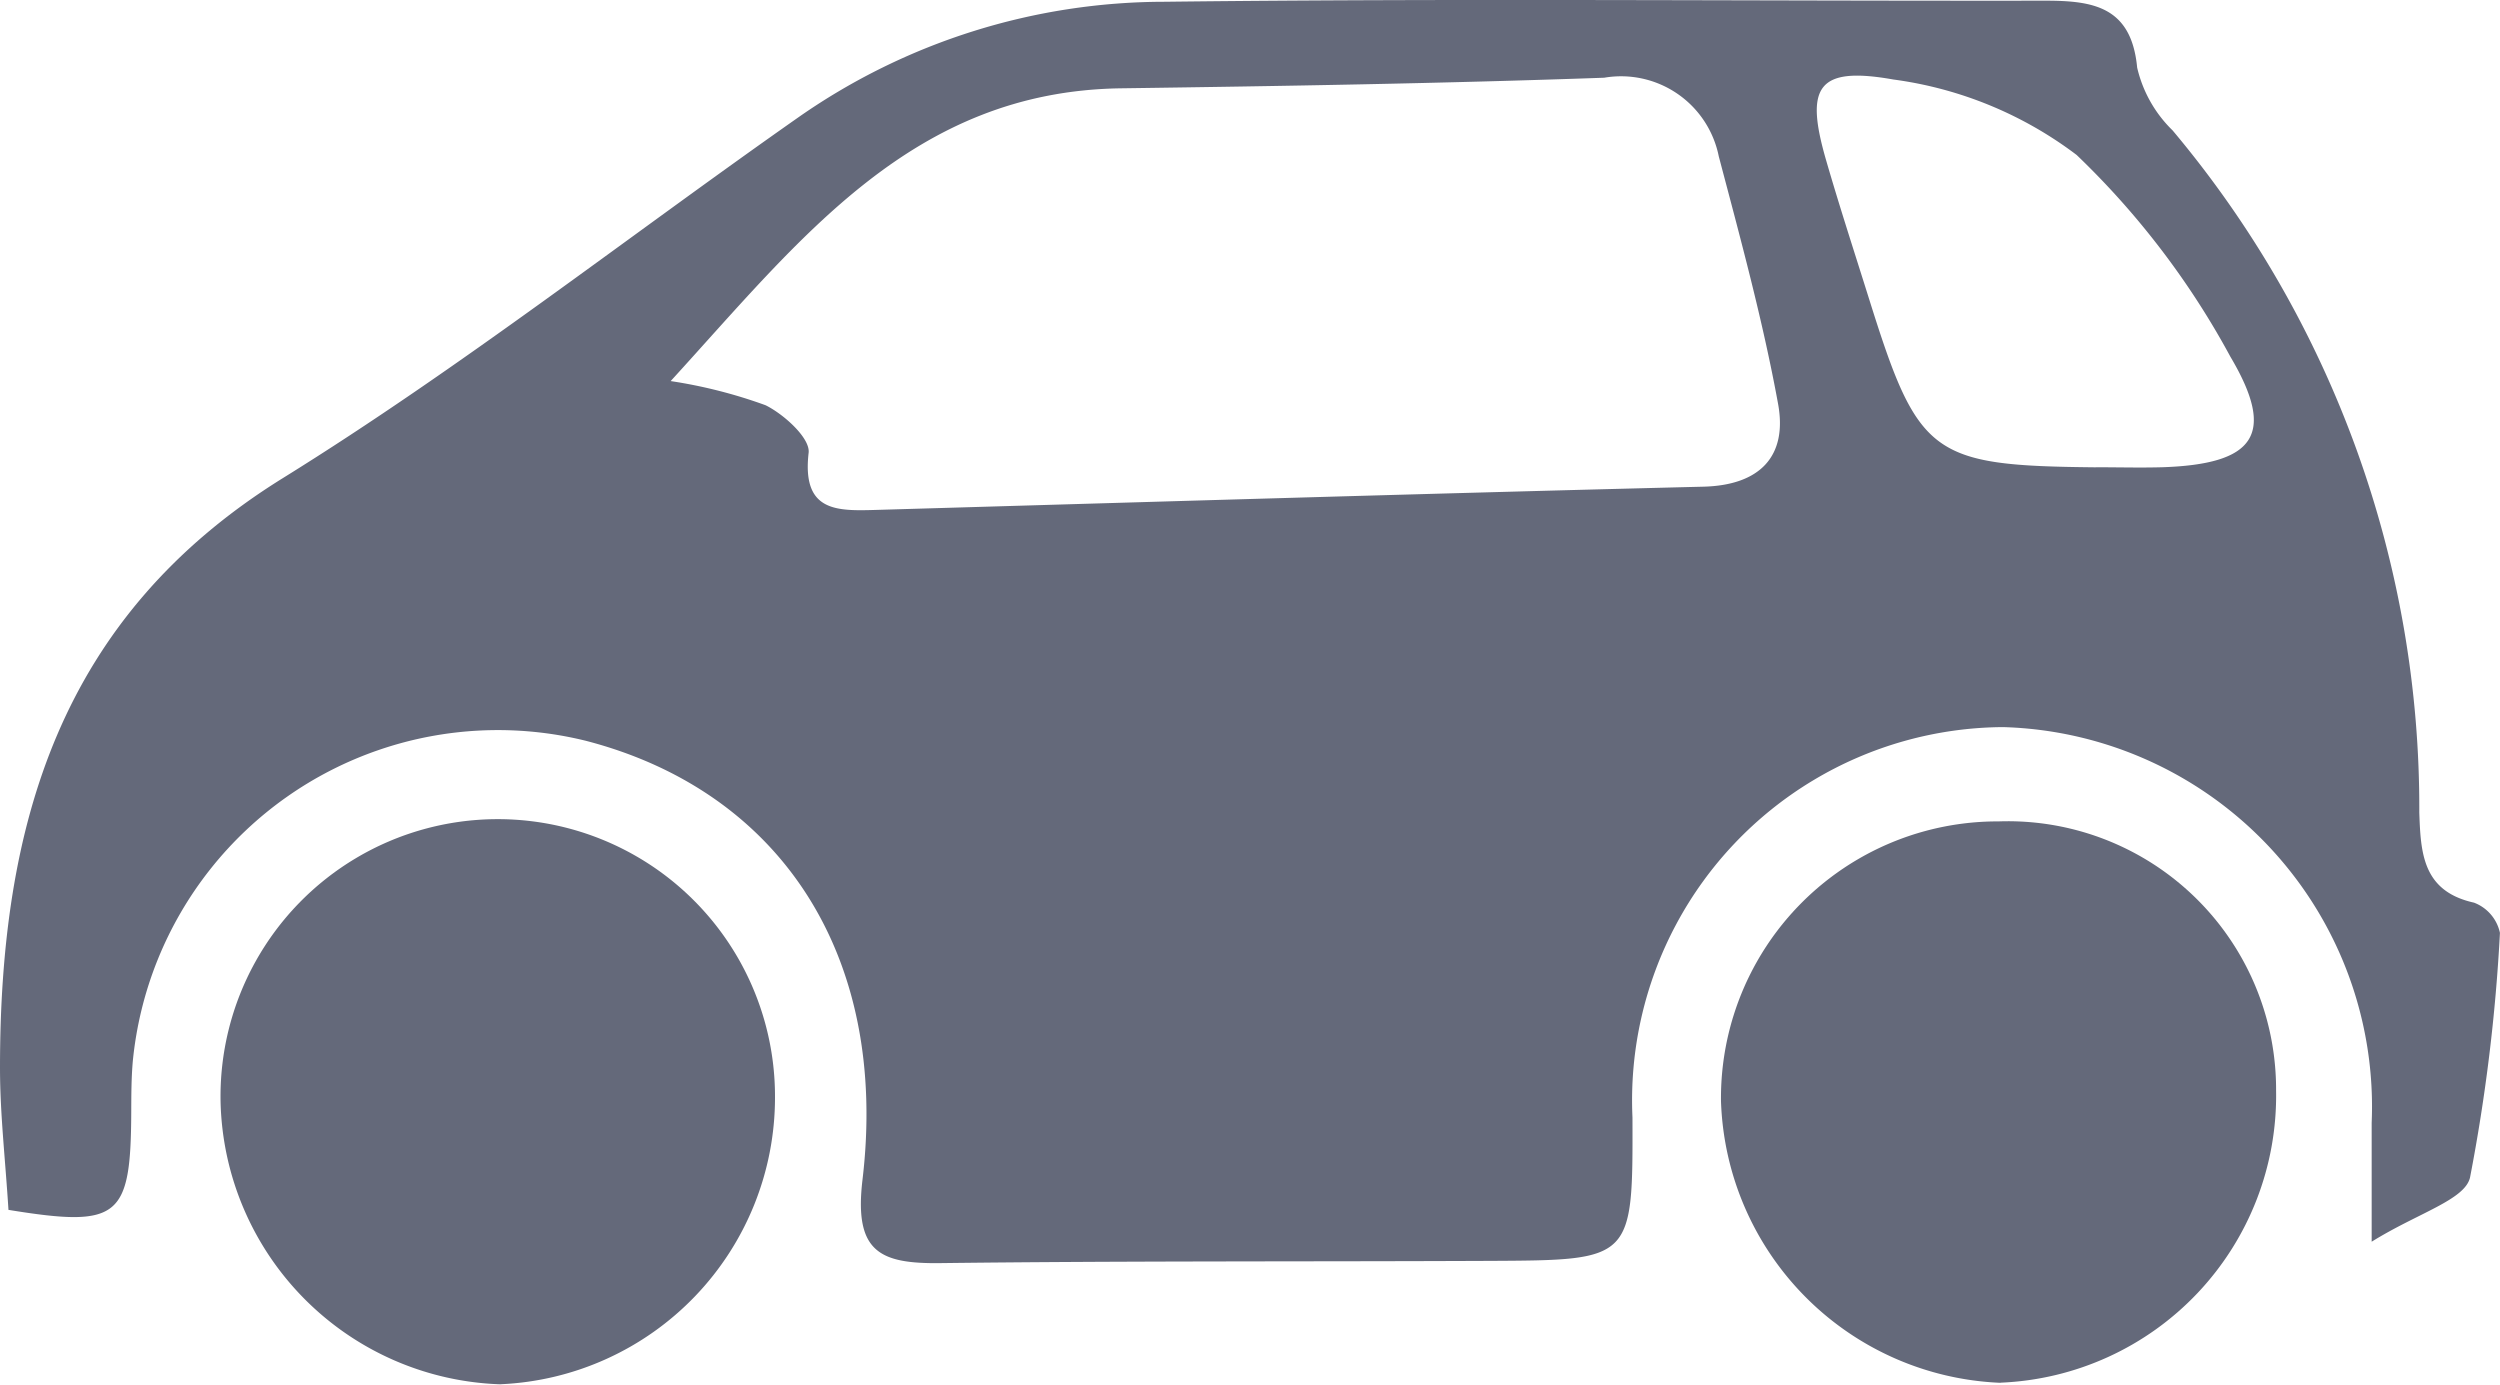
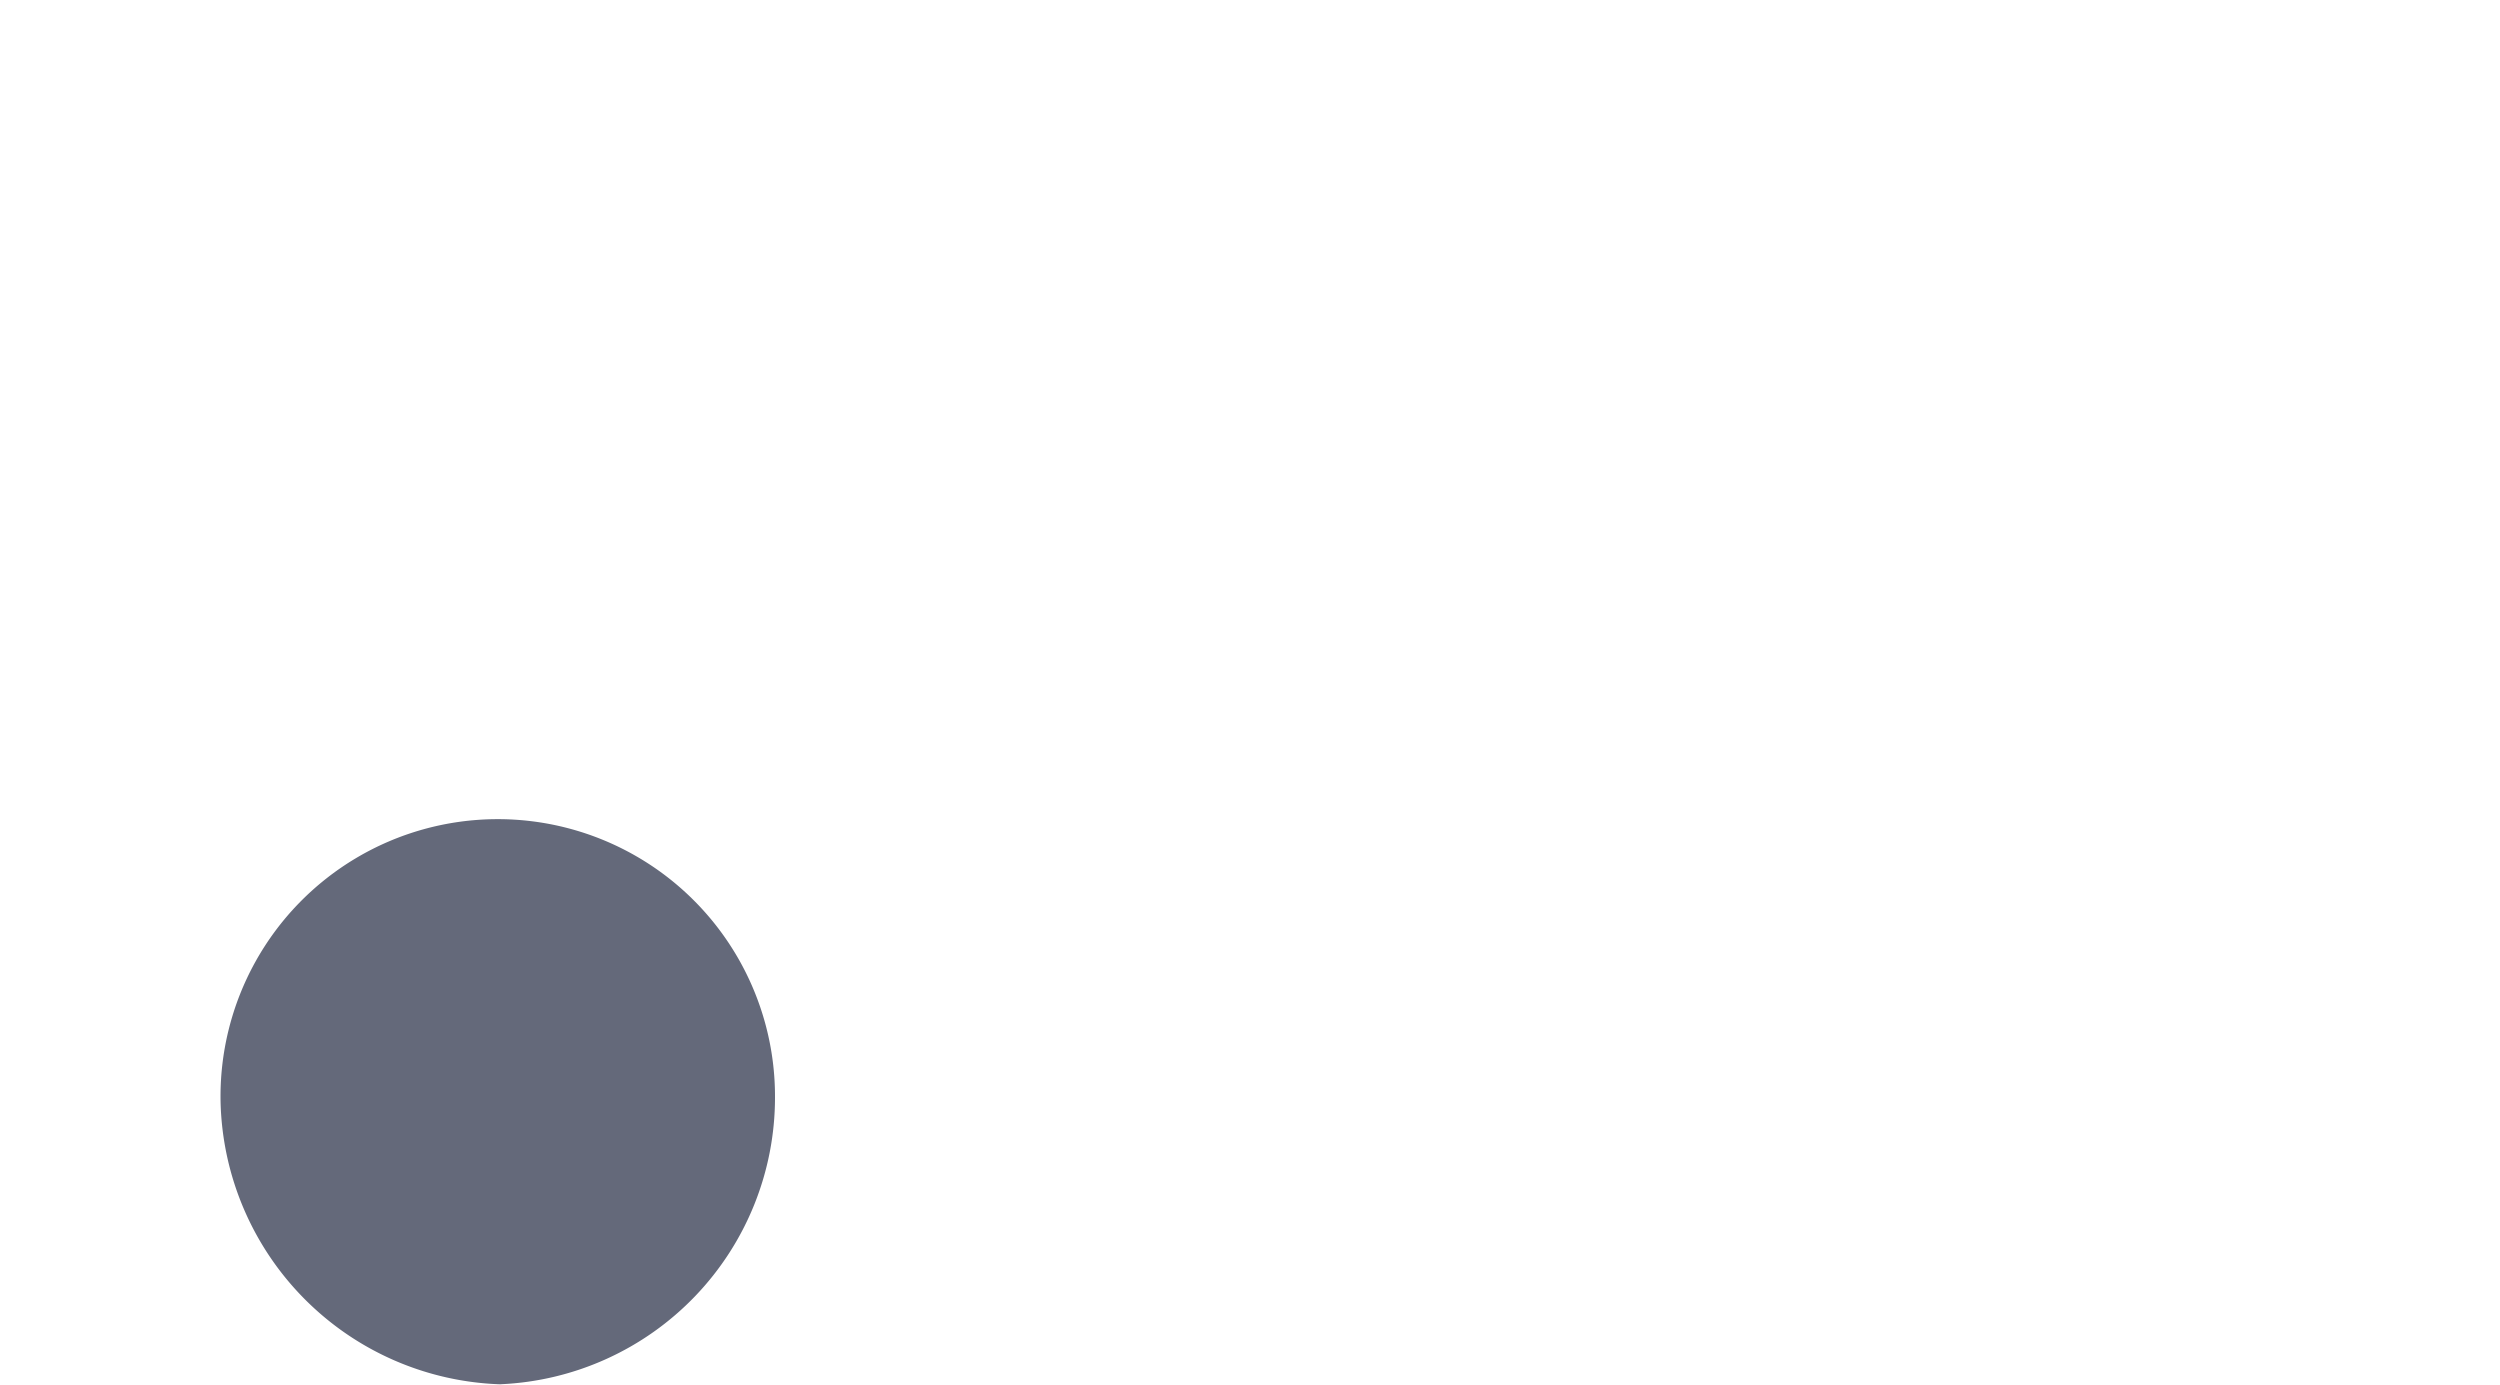
<svg xmlns="http://www.w3.org/2000/svg" id="Group_600" data-name="Group 600" width="36.8" height="20.38" viewBox="0 0 36.8 20.38">
  <defs>
    <clipPath id="clip-path">
      <rect id="Rectangle_271" data-name="Rectangle 271" width="36.8" height="20.38" fill="#64697a" />
    </clipPath>
  </defs>
  <g id="Group_599" data-name="Group 599" clip-path="url(#clip-path)">
-     <path id="Path_218" data-name="Path 218" d="M.125,17.814C.078,17.063,0,16.391,0,15.719c0-3.554.86-6.631,4.165-8.682,2.624-1.628,5.068-3.544,7.6-5.319A9.419,9.419,0,0,1,17.148.026C21.467-.026,25.786.016,30.106.01c.706,0,1.268.087,1.353.985a1.883,1.883,0,0,0,.522.925,15.507,15.507,0,0,1,3.631,10.04c.021.595.047,1.159.805,1.327a.611.611,0,0,1,.382.445,26.228,26.228,0,0,1-.44,3.6c-.075.331-.767.522-1.448.946,0-.848,0-1.3,0-1.751a5.589,5.589,0,0,0-5.425-5.824,5.494,5.494,0,0,0-5.456,5.746c.006,2.1.006,2.1-2.084,2.111-2.7.012-5.4,0-8.1.033-.9.012-1.276-.166-1.15-1.228.391-3.29-1.2-5.716-4.074-6.461a5.4,5.4,0,0,0-6.667,4.715c-.022.251-.022.5-.023.755-.007,1.557-.179,1.7-1.809,1.435m9.746-12.2a7.251,7.251,0,0,1,1.4.356c.273.135.659.486.634.7-.1.867.407.858.99.841,4.06-.118,8.119-.241,12.18-.342.84-.021,1.241-.454,1.1-1.221C25.95,4.722,25.62,3.513,25.3,2.3a1.467,1.467,0,0,0-1.686-1.156c-2.37.084-4.742.123-7.113.156-3.07.043-4.71,2.21-6.631,4.312M30.852,6.878c.324,0,.648.009.971,0,1.365-.044,1.69-.477,1.009-1.626a12.035,12.035,0,0,0-2.264-2.971,5.724,5.724,0,0,0-2.7-1.111c-1.125-.2-1.3.115-.987,1.191.2.69.423,1.373.638,2.059.72,2.294.911,2.435,3.33,2.459" transform="translate(0 0)" fill="#64697a" />
    <path id="Path_219" data-name="Path 219" d="M48.888,174.9a4.26,4.26,0,0,1-4.122-4.15,4.081,4.081,0,1,1,8.161-.068,4.225,4.225,0,0,1-4.039,4.217" transform="translate(-41.519 -154.523)" fill="#64697a" />
-     <path id="Path_220" data-name="Path 220" d="M353.41,174.978a4.29,4.29,0,0,1-4.116-4.146,4.072,4.072,0,0,1,4.087-4.118,3.948,3.948,0,0,1,4.084,3.962,4.229,4.229,0,0,1-4.056,4.3" transform="translate(-323.961 -154.623)" fill="#64697a" />
  </g>
</svg>